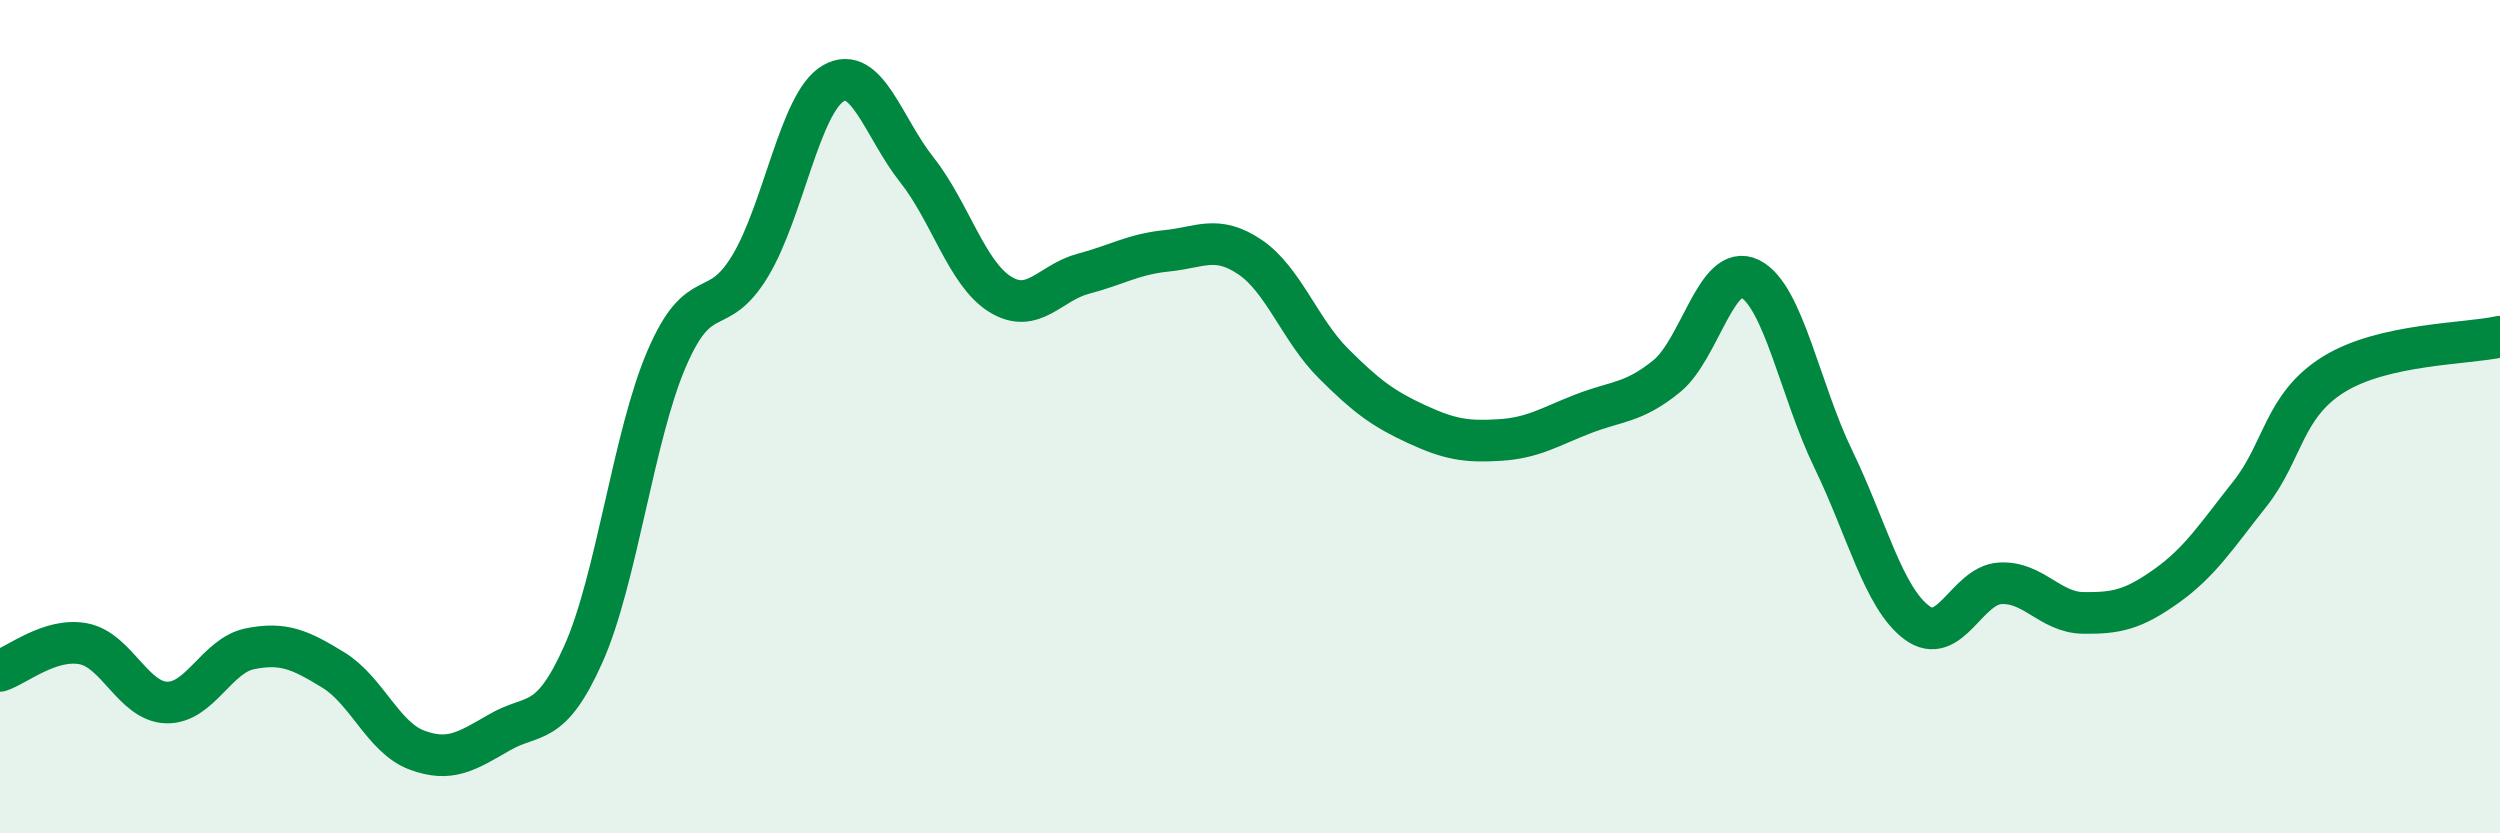
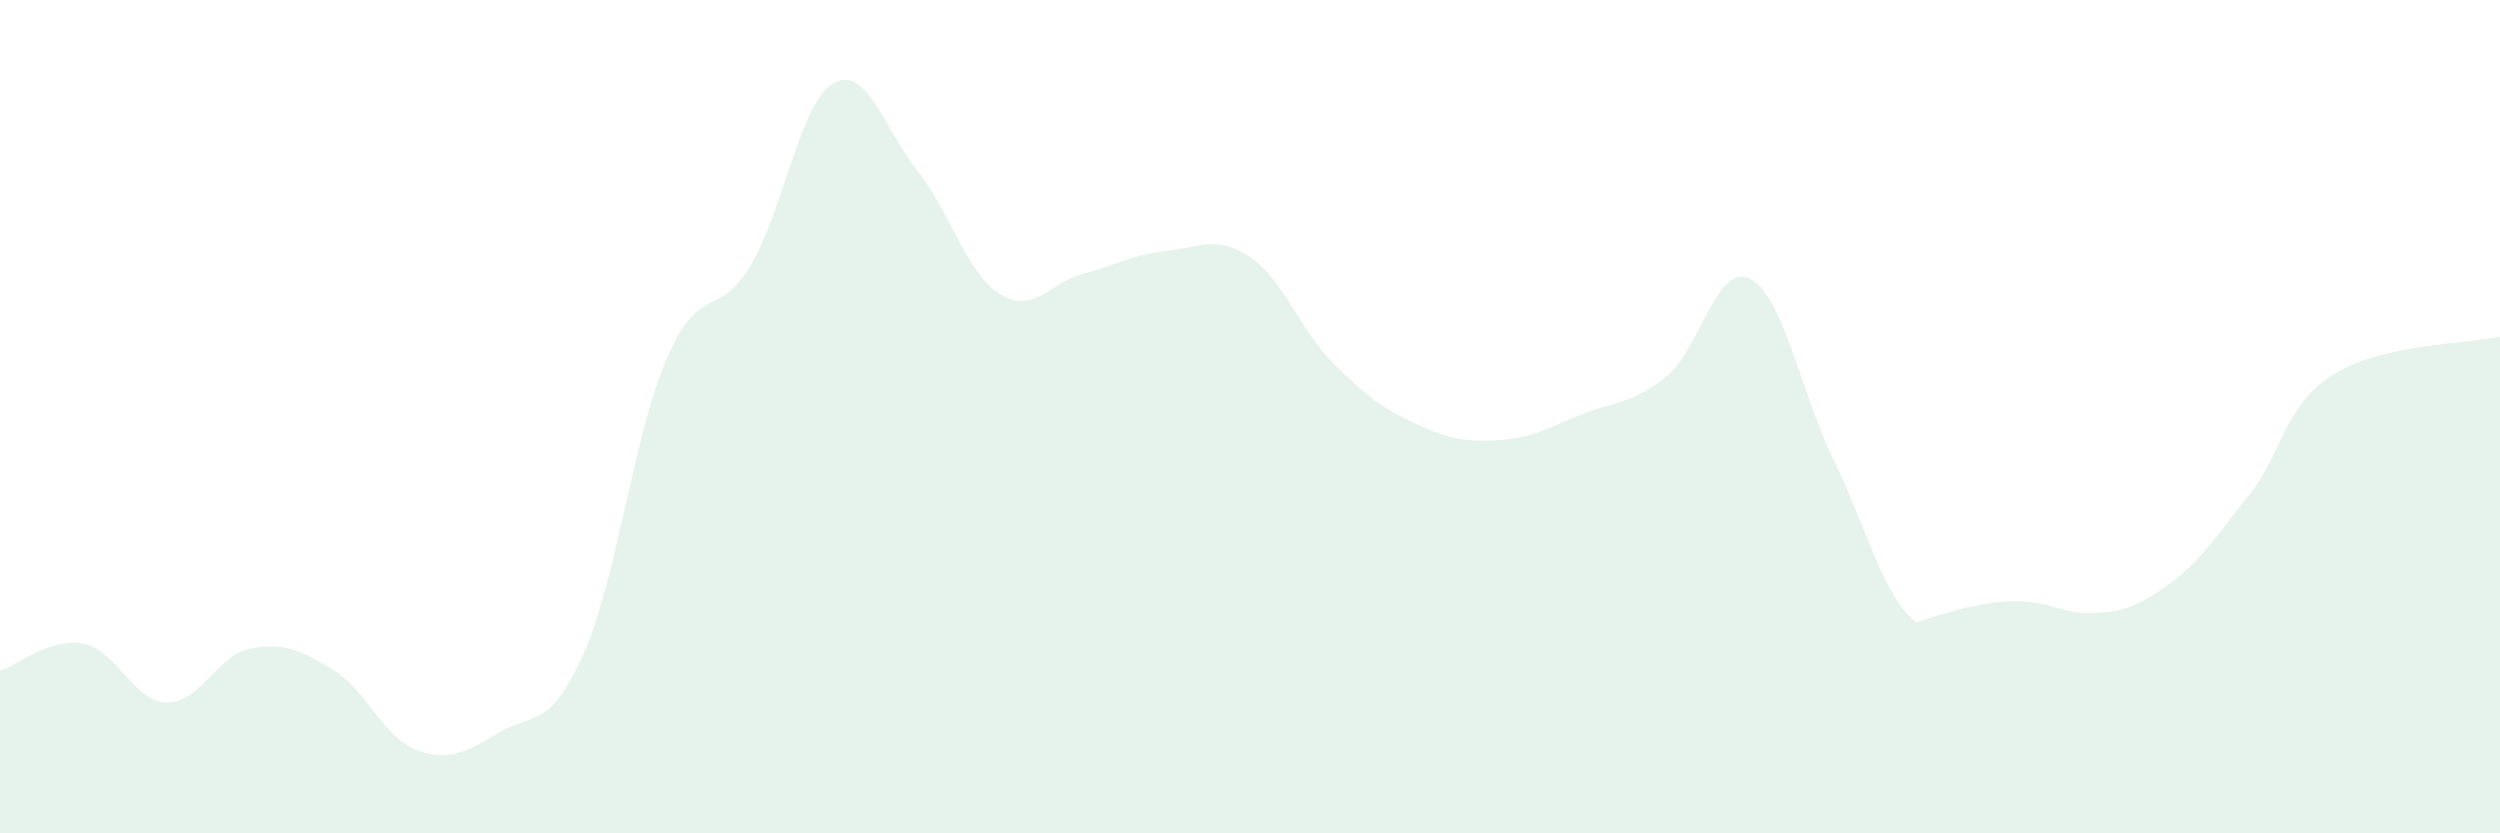
<svg xmlns="http://www.w3.org/2000/svg" width="60" height="20" viewBox="0 0 60 20">
-   <path d="M 0,16.1 C 0.4,15.97 1.2,15.3 2,15.45 C 2.8,15.6 3.2,16.84 4,16.86 C 4.8,16.88 5.2,15.73 6,15.57 C 6.8,15.41 7.2,15.59 8,16.08 C 8.8,16.57 9.2,17.7 10,18 C 10.8,18.3 11.2,18.03 12,17.57 C 12.8,17.11 13.2,17.49 14,15.7 C 14.8,13.91 15.2,10.47 16,8.61 C 16.8,6.75 17.2,7.71 18,6.39 C 18.8,5.07 19.2,2.46 20,2 C 20.8,1.54 21.2,3.06 22,4.07 C 22.8,5.08 23.2,6.56 24,7.06 C 24.8,7.56 25.2,6.78 26,6.57 C 26.8,6.36 27.2,6.1 28,6.02 C 28.8,5.94 29.2,5.63 30,6.17 C 30.8,6.71 31.2,7.92 32,8.72 C 32.8,9.52 33.2,9.81 34,10.18 C 34.8,10.55 35.2,10.61 36,10.56 C 36.8,10.51 37.2,10.24 38,9.93 C 38.8,9.62 39.2,9.68 40,9.03 C 40.8,8.38 41.2,6.29 42,6.69 C 42.8,7.09 43.2,9.37 44,11.02 C 44.8,12.67 45.2,14.34 46,14.94 C 46.8,15.54 47.2,14.05 48,14 C 48.8,13.95 49.2,14.7 50,14.71 C 50.8,14.72 51.2,14.63 52,14.06 C 52.8,13.49 53.2,12.86 54,11.85 C 54.8,10.84 54.8,9.74 56,8.99 C 57.2,8.24 59.2,8.26 60,8.08L60 20L0 20Z" fill="#008740" opacity="0.1" stroke-linecap="round" stroke-linejoin="round" />
-   <path d="M 0,16.1 C 0.4,15.97 1.2,15.3 2,15.45 C 2.8,15.6 3.2,16.84 4,16.86 C 4.8,16.88 5.2,15.73 6,15.57 C 6.8,15.41 7.2,15.59 8,16.08 C 8.8,16.57 9.2,17.7 10,18 C 10.8,18.3 11.2,18.03 12,17.57 C 12.8,17.11 13.2,17.49 14,15.7 C 14.8,13.91 15.2,10.47 16,8.61 C 16.8,6.75 17.2,7.71 18,6.39 C 18.8,5.07 19.2,2.46 20,2 C 20.8,1.54 21.2,3.06 22,4.07 C 22.8,5.08 23.2,6.56 24,7.06 C 24.8,7.56 25.2,6.78 26,6.57 C 26.8,6.36 27.2,6.1 28,6.02 C 28.8,5.94 29.2,5.63 30,6.17 C 30.8,6.71 31.2,7.92 32,8.72 C 32.8,9.52 33.2,9.81 34,10.18 C 34.8,10.55 35.2,10.61 36,10.56 C 36.8,10.51 37.2,10.24 38,9.93 C 38.8,9.62 39.2,9.68 40,9.03 C 40.8,8.38 41.2,6.29 42,6.69 C 42.8,7.09 43.2,9.37 44,11.02 C 44.8,12.67 45.2,14.34 46,14.94 C 46.8,15.54 47.2,14.05 48,14 C 48.8,13.95 49.2,14.7 50,14.71 C 50.8,14.72 51.2,14.63 52,14.06 C 52.8,13.49 53.2,12.86 54,11.85 C 54.8,10.84 54.8,9.74 56,8.99 C 57.2,8.24 59.2,8.26 60,8.08" stroke="#008740" stroke-width="1" fill="none" stroke-linecap="round" stroke-linejoin="round" />
+   <path d="M 0,16.1 C 0.4,15.97 1.2,15.3 2,15.45 C 2.8,15.6 3.2,16.84 4,16.86 C 4.8,16.88 5.2,15.73 6,15.57 C 6.8,15.41 7.2,15.59 8,16.08 C 8.8,16.57 9.2,17.7 10,18 C 10.8,18.3 11.2,18.03 12,17.57 C 12.8,17.11 13.2,17.49 14,15.7 C 14.8,13.91 15.2,10.47 16,8.61 C 16.8,6.75 17.2,7.71 18,6.39 C 18.8,5.07 19.2,2.46 20,2 C 20.8,1.54 21.2,3.06 22,4.07 C 22.8,5.08 23.2,6.56 24,7.06 C 24.8,7.56 25.2,6.78 26,6.57 C 26.8,6.36 27.2,6.1 28,6.02 C 28.8,5.94 29.2,5.63 30,6.17 C 30.8,6.71 31.2,7.92 32,8.72 C 32.8,9.52 33.2,9.81 34,10.18 C 34.8,10.55 35.2,10.61 36,10.56 C 36.8,10.51 37.2,10.24 38,9.93 C 38.8,9.62 39.2,9.68 40,9.03 C 40.8,8.38 41.2,6.29 42,6.69 C 42.8,7.09 43.2,9.37 44,11.02 C 44.8,12.67 45.2,14.34 46,14.94 C 48.8,13.95 49.2,14.7 50,14.71 C 50.8,14.72 51.2,14.63 52,14.06 C 52.8,13.49 53.2,12.86 54,11.85 C 54.8,10.84 54.8,9.74 56,8.99 C 57.2,8.24 59.2,8.26 60,8.08L60 20L0 20Z" fill="#008740" opacity="0.1" stroke-linecap="round" stroke-linejoin="round" />
</svg>